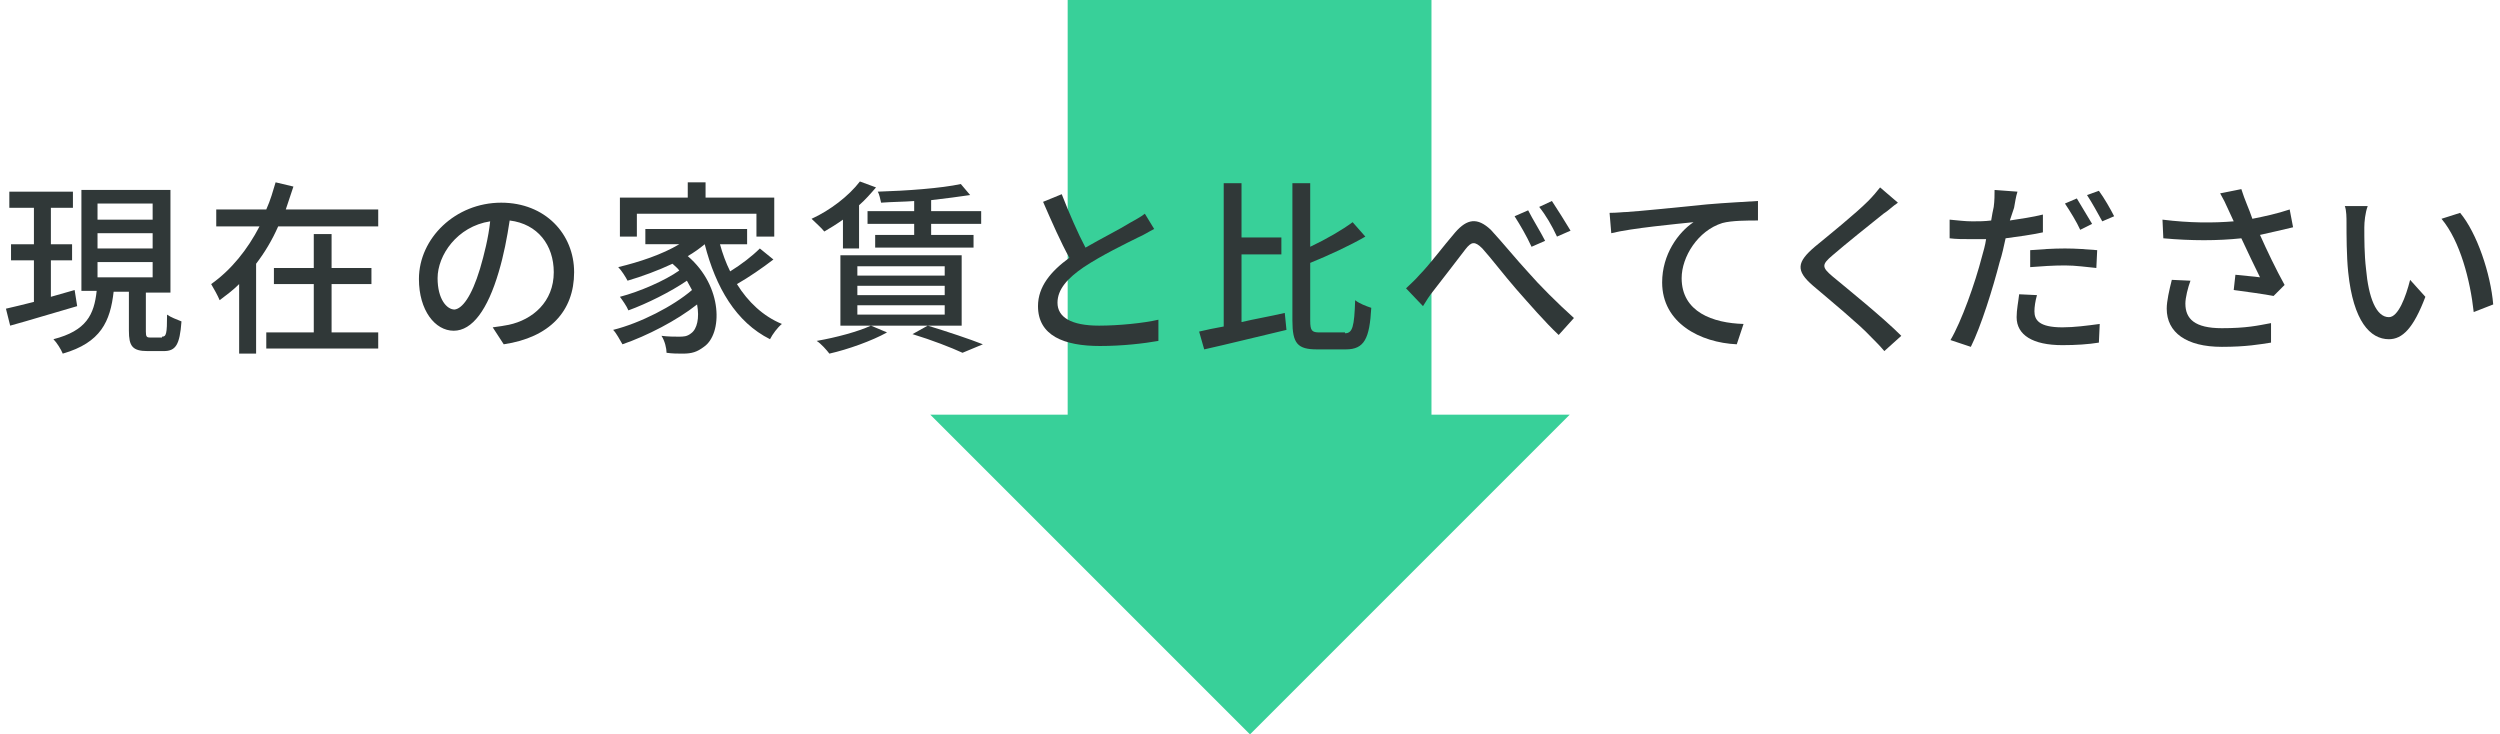
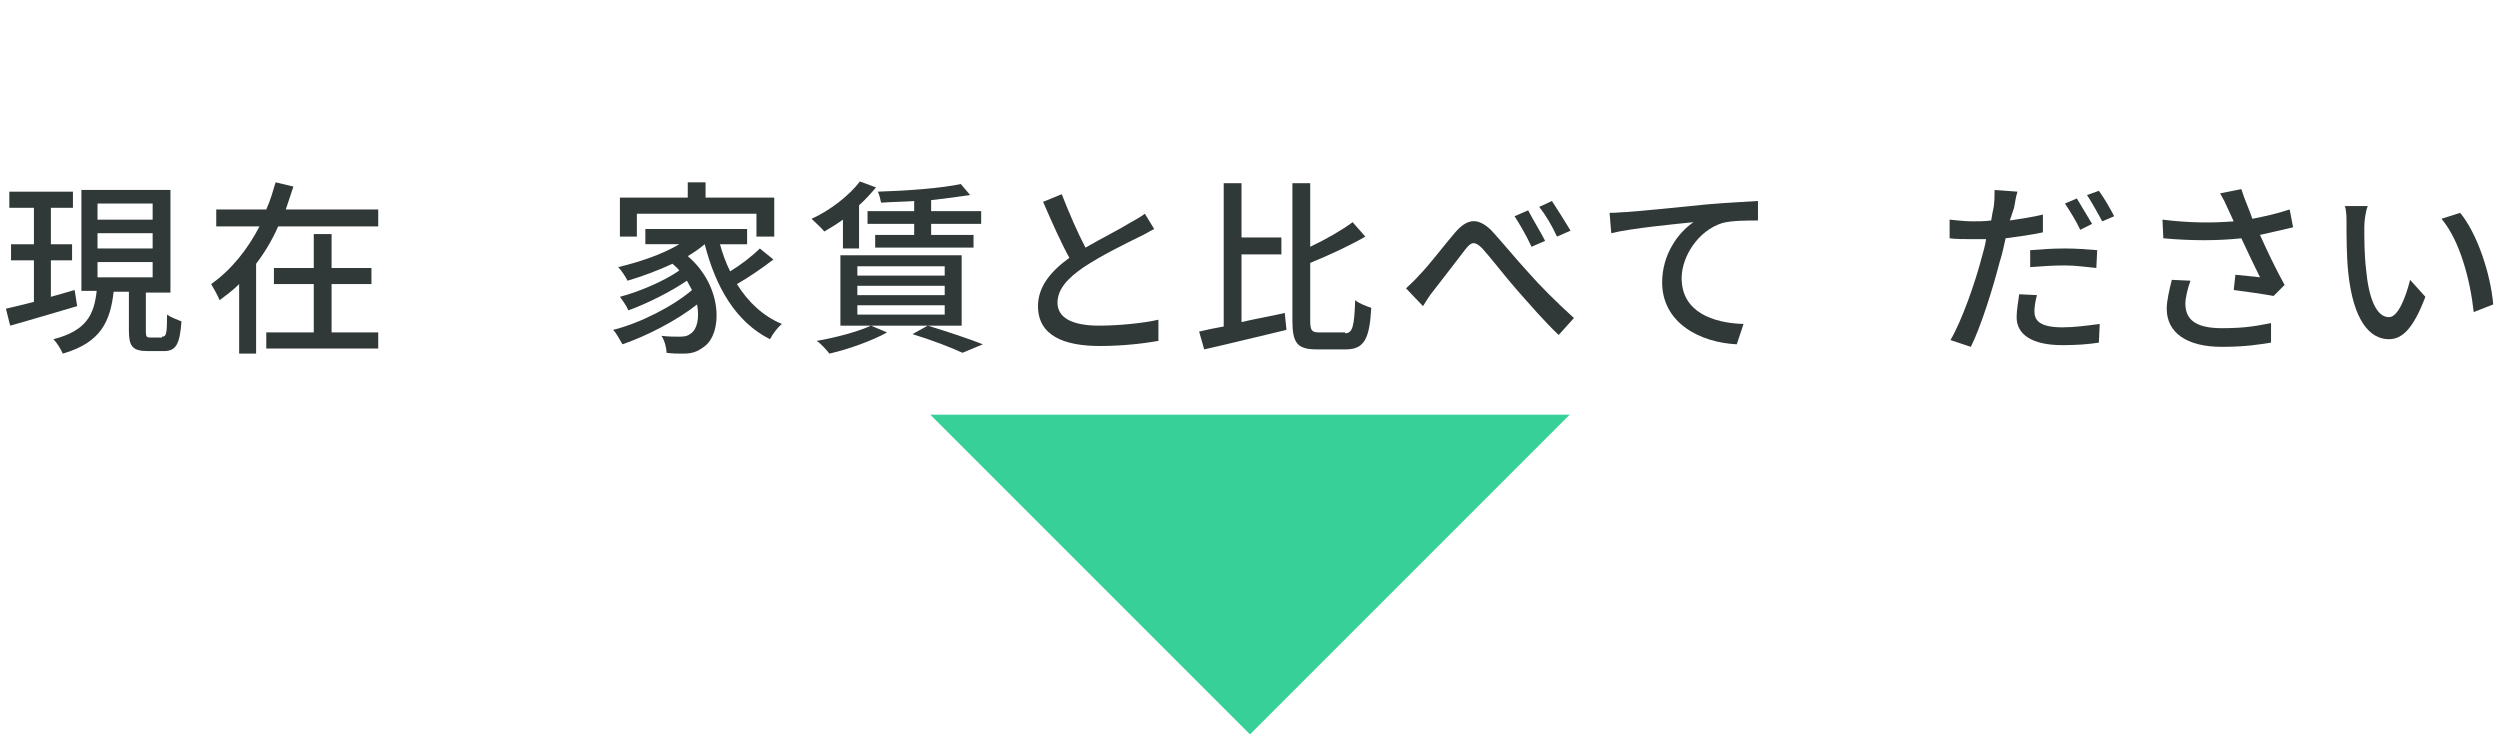
<svg xmlns="http://www.w3.org/2000/svg" version="1.1" id="レイヤー_1" x="0px" y="0px" viewBox="0 0 294.8 86.6" style="enable-background:new 0 0 294.8 86.6;" xml:space="preserve">
  <style type="text/css">
	.st0{fill:#38D099;}
	.st1{fill:#303838;}
</style>
  <g>
    <g>
      <g>
-         <rect x="125.9" class="st0" width="42.9" height="56.2" />
-       </g>
+         </g>
      <g>
        <polygon class="st0" points="185.1,48.9 147.4,86.6 109.7,48.9    " />
      </g>
    </g>
  </g>
  <g>
    <path class="st1" d="M9.1,36.1c-2.8,0.8-5.7,1.7-7.9,2.3l-0.5-2c0.9-0.2,2.1-0.5,3.3-0.8v-4.9H1.3v-1.9H4v-4.3H1.1v-1.9h7.5v1.9H6   v4.3h2.5v1.9H6V35l2.8-0.8L9.1,36.1z M19.1,39.7c0.5,0,0.6-0.3,0.6-2.6c0.4,0.3,1.2,0.6,1.7,0.8c-0.2,2.8-0.7,3.5-2.1,3.5h-1.9   c-1.8,0-2.2-0.6-2.2-2.4v-4.6h-1.8c-0.4,3.5-1.5,6-6,7.3c-0.2-0.5-0.7-1.3-1.1-1.7c3.9-1,4.8-2.9,5.1-5.7H9.6V22.4h10.5v12.1h-2.9   v4.6c0,0.6,0.1,0.7,0.5,0.7H19.1z M11.5,25.9H18V24h-6.5V25.9z M11.5,29.3H18v-1.8h-6.5V29.3z M11.5,32.7H18v-1.8h-6.5V32.7z" />
    <path class="st1" d="M44.6,24.7v2H32.8c-0.7,1.6-1.6,3.1-2.6,4.4v10.6h-2v-8.2c-0.7,0.7-1.5,1.3-2.3,1.9c-0.2-0.5-0.7-1.4-1-1.9   c2.4-1.7,4.3-4.1,5.7-6.8h-5.1v-2h5.9c0.5-1.1,0.8-2.2,1.1-3.2l2.1,0.5c-0.3,0.9-0.6,1.8-0.9,2.7H44.6z M39.1,39.2h5.5v1.9H31.4   v-1.9H37v-5.7h-4.7v-1.9H37v-4h2.1v4h4.7v1.9h-4.7V39.2z" />
-     <path class="st1" d="M58.1,38.6c0.8-0.1,1.4-0.2,1.9-0.3c2.8-0.6,5.3-2.7,5.3-6.2c0-3.2-1.9-5.7-5.2-6.1c-0.3,2-0.7,4.1-1.3,6.1   c-1.3,4.4-3.1,6.9-5.3,6.9c-2.2,0-4.1-2.4-4.1-6.1c0-4.8,4.3-9,9.7-9c5.2,0,8.6,3.7,8.6,8.2c0,4.6-2.9,7.7-8.3,8.5L58.1,38.6z    M56.6,31.7c0.5-1.7,1-3.7,1.2-5.6c-3.9,0.6-6.2,4-6.2,6.7c0,2.5,1.1,3.7,2,3.7C54.5,36.4,55.6,35,56.6,31.7z" />
    <path class="st1" d="M91.2,30.6c-1.3,1-2.9,2.1-4.3,2.9c1.3,2.1,3.1,3.8,5.3,4.7c-0.5,0.4-1.1,1.2-1.4,1.8c-4-2-6.4-6.1-7.7-11.2h0   c-0.6,0.5-1.3,1-2,1.4c4.2,3.6,4.1,9.2,1.9,10.7c-0.8,0.6-1.4,0.8-2.5,0.8c-0.6,0-1.2,0-1.9-0.1c0-0.5-0.2-1.4-0.6-2   c0.8,0.1,1.5,0.1,2,0.1c0.6,0,1,0,1.5-0.4c0.7-0.5,1-1.8,0.7-3.4c-2.4,1.9-5.9,3.7-8.8,4.7c-0.3-0.5-0.7-1.3-1.1-1.7   c3.2-0.8,7.1-2.8,9.3-4.7c-0.2-0.4-0.4-0.7-0.6-1.1c-1.9,1.3-4.7,2.7-6.9,3.5c-0.2-0.5-0.7-1.2-1-1.6c2.3-0.6,5.3-1.9,7-3.1   c-0.2-0.3-0.5-0.5-0.8-0.8c-1.7,0.8-3.6,1.5-5.3,2c-0.2-0.4-0.7-1.2-1.1-1.6c2.5-0.6,5.2-1.5,7.2-2.7h-4V27h12v1.8h-3.2   c0.3,1.1,0.7,2.2,1.2,3.2c1.3-0.8,2.6-1.8,3.5-2.7L91.2,30.6z M75.1,27.9h-2v-4.6h8v-1.8h2.1v1.8h8.1v4.6h-2.1v-2.7H75.1V27.9z" />
    <path class="st1" d="M99.4,25.9c-0.7,0.5-1.5,1-2.2,1.4c-0.3-0.4-1.1-1.1-1.5-1.5c2.2-1,4.4-2.7,5.7-4.4l1.9,0.7   c-0.6,0.7-1.3,1.5-2,2.1v5.1h-1.9V25.9z M104.6,39.2c-1.8,1-4.6,2-6.8,2.5c-0.3-0.4-1-1.2-1.5-1.5c2.3-0.4,4.9-1.1,6.4-1.8   L104.6,39.2z M99.1,30.1h14.3v8.3H99.1V30.1z M101.1,32.5h10.3v-1.1h-10.3V32.5z M101.1,34.8h10.3v-1.1h-10.3V34.8z M101.1,37.1   h10.3V36h-10.3V37.1z M107.9,23.7c-1.3,0.1-2.7,0.1-4,0.2c-0.1-0.4-0.2-1-0.4-1.3c3.4-0.1,7.5-0.4,9.8-0.9l1.1,1.3   c-1.3,0.2-2.9,0.4-4.6,0.6v1.3h5.9v1.5h-5.9v1.3h5v1.5h-11.6v-1.5h4.6v-1.3h-5.5v-1.5h5.5V23.7z M109.4,38.4c2.3,0.7,5,1.6,6.5,2.2   l-2.4,1c-1.3-0.6-3.6-1.5-5.9-2.2L109.4,38.4z" />
    <path class="st1" d="M136.1,27c-0.6,0.3-1.2,0.7-1.9,1c-1.4,0.7-4.3,2.1-6.4,3.5c-1.9,1.3-3.1,2.6-3.1,4.2c0,1.7,1.6,2.7,4.9,2.7   c2.3,0,5.3-0.3,7-0.7l0,2.5c-1.7,0.3-4.2,0.6-6.9,0.6c-4.2,0-7.3-1.2-7.3-4.7c0-2.3,1.5-4.1,3.7-5.7c-1-1.8-2.1-4.3-3.1-6.6   l2.2-0.9c0.9,2.3,1.9,4.6,2.8,6.3c1.9-1.1,4.1-2.2,5.2-2.9c0.7-0.4,1.3-0.7,1.8-1.1L136.1,27z" />
    <path class="st1" d="M146.3,38c1.7-0.4,3.5-0.7,5.2-1.1l0.2,2c-3.4,0.8-7,1.7-9.7,2.3l-0.6-2.1c0.8-0.2,1.8-0.4,2.9-0.6V21.6h2.1   v6.4h4.7v2h-4.7V38z M158.6,39.3c0.9,0,1.1-0.8,1.2-3.9c0.5,0.4,1.3,0.7,1.9,0.9c-0.2,3.6-0.8,4.9-3,4.9h-3.4   c-2.3,0-2.9-0.7-2.9-3.4V21.6h2.1v7.5c1.9-0.9,3.8-2,5-2.9l1.5,1.7c-1.9,1.1-4.3,2.2-6.5,3.1v6.8c0,1.2,0.2,1.4,1.1,1.4H158.6z" />
    <path class="st1" d="M167.4,32.4c1.1-1.1,2.9-3.5,4.2-5c1.4-1.6,2.6-1.8,4.2-0.3c1.3,1.4,3.1,3.6,4.4,5c1.3,1.5,3.4,3.6,5.4,5.4   l-1.8,2c-1.6-1.5-3.5-3.7-5-5.4c-1.4-1.6-3-3.7-4-4.8c-0.9-0.9-1.3-0.8-2,0.1c-0.9,1.2-2.7,3.5-3.7,4.8c-0.5,0.6-1,1.4-1.3,1.9   l-2-2.1C166.3,33.5,166.8,33.1,167.4,32.4z M182.2,28.4l-1.6,0.7c-0.6-1.3-1.3-2.5-2-3.6l1.6-0.7C180.7,25.8,181.7,27.4,182.2,28.4   z M185.2,27.2l-1.6,0.7c-0.6-1.3-1.3-2.5-2.1-3.5l1.5-0.7C183.6,24.6,184.6,26.2,185.2,27.2z" />
    <path class="st1" d="M191.8,25c1.6-0.1,5.5-0.5,9.5-0.9c2.3-0.2,4.5-0.3,6-0.4V26c-1.2,0-3.1,0-4.2,0.3c-2.9,0.9-4.8,4-4.8,6.5   c0,4,3.7,5.3,7.3,5.4l-0.8,2.4c-4.3-0.2-8.8-2.5-8.8-7.3c0-3.3,1.9-5.9,3.7-7.1c-1.9,0.2-7.3,0.7-9.7,1.3l-0.2-2.4   C190.7,25.1,191.4,25,191.8,25z" />
-     <path class="st1" d="M223.8,23.9c-0.6,0.4-1.2,1-1.7,1.3c-1.5,1.2-4.5,3.6-6,4.9c-1.3,1.1-1.3,1.4,0,2.5c1.8,1.5,5.9,4.8,8.1,7   l-2,1.8c-0.5-0.6-1.1-1.2-1.7-1.8c-1.2-1.3-4.7-4.2-6.7-5.9c-2.1-1.8-1.9-2.8,0.2-4.6c1.7-1.4,4.8-3.9,6.3-5.4   c0.5-0.5,1.1-1.2,1.4-1.6L223.8,23.9z" />
    <path class="st1" d="M240.9,27.4c-1.4,0.3-2.9,0.5-4.4,0.7c-0.2,0.9-0.4,1.9-0.7,2.8c-0.8,3.1-2.2,7.6-3.4,10l-2.4-0.8   c1.3-2.2,2.9-6.7,3.7-9.8c0.2-0.7,0.4-1.4,0.5-2.1c-0.6,0-1.2,0-1.7,0c-1,0-1.8,0-2.6-0.1l0-2.2c1.1,0.1,1.8,0.2,2.7,0.2   c0.7,0,1.4,0,2.2-0.1c0.1-0.6,0.2-1.2,0.3-1.6c0.1-0.7,0.1-1.5,0.1-2l2.7,0.2c-0.2,0.6-0.3,1.4-0.4,1.9L237,26   c1.3-0.2,2.7-0.4,3.9-0.7V27.4z M240.2,34.8c-0.2,0.7-0.3,1.4-0.3,1.9c0,1,0.5,1.9,3.3,1.9c1.4,0,2.9-0.2,4.4-0.4l-0.1,2.2   c-1.2,0.2-2.7,0.3-4.3,0.3c-3.5,0-5.4-1.2-5.4-3.3c0-0.9,0.2-1.8,0.3-2.7L240.2,34.8z M239.4,29.5c1.2-0.1,2.7-0.2,4.1-0.2   c1.3,0,2.6,0.1,3.8,0.2l-0.1,2.1c-1.1-0.1-2.4-0.3-3.7-0.3c-1.4,0-2.8,0.1-4.1,0.2V29.5z M245.3,27.1c-0.4-0.9-1.2-2.2-1.8-3.1   l1.4-0.6c0.5,0.8,1.3,2.2,1.8,3L245.3,27.1z M247.5,22.5c0.6,0.8,1.4,2.2,1.8,3l-1.4,0.6c-0.5-0.9-1.2-2.2-1.8-3.1L247.5,22.5z" />
    <path class="st1" d="M270.4,26.8c-1.2,0.3-2.6,0.6-3.9,0.9c0.8,1.8,1.9,4.1,2.9,5.9l-1.3,1.3c-1-0.2-3.2-0.5-4.7-0.7l0.2-1.8   c0.8,0.1,2.2,0.2,2.9,0.3c-0.6-1.2-1.5-3.1-2.2-4.6c-2.8,0.3-5.9,0.3-9.2,0l-0.1-2.2c3.2,0.4,6,0.4,8.4,0.2l-0.6-1.3   c-0.4-0.9-0.6-1.3-1-2l2.5-0.5c0.4,1.3,0.9,2.3,1.3,3.5c1.5-0.3,2.9-0.6,4.4-1.1L270.4,26.8z M258.3,33.1c-0.3,0.8-0.6,2-0.6,2.7   c0,1.8,1.1,2.9,4.3,2.9c2.9,0,4.2-0.3,5.8-0.6l0,2.3c-1.3,0.2-2.9,0.5-5.8,0.5c-4.2,0-6.5-1.7-6.5-4.5c0-0.9,0.3-2.2,0.6-3.4   L258.3,33.1z" />
    <path class="st1" d="M278.8,26.8c0,1.4,0,3.2,0.2,4.9c0.3,3.4,1.2,5.7,2.7,5.7c1.1,0,2-2.4,2.5-4.4l1.8,2c-1.4,3.7-2.7,5-4.3,5   c-2.2,0-4.2-2.1-4.8-7.9c-0.2-1.9-0.2-4.5-0.2-5.8c0-0.6,0-1.5-0.2-2l2.7,0C278.9,25.1,278.8,26.2,278.8,26.8z M294,35.9l-2.3,0.9   c-0.4-3.7-1.6-8.4-3.8-11l2.2-0.7C292.1,27.5,293.7,32.3,294,35.9z" />
  </g>
</svg>